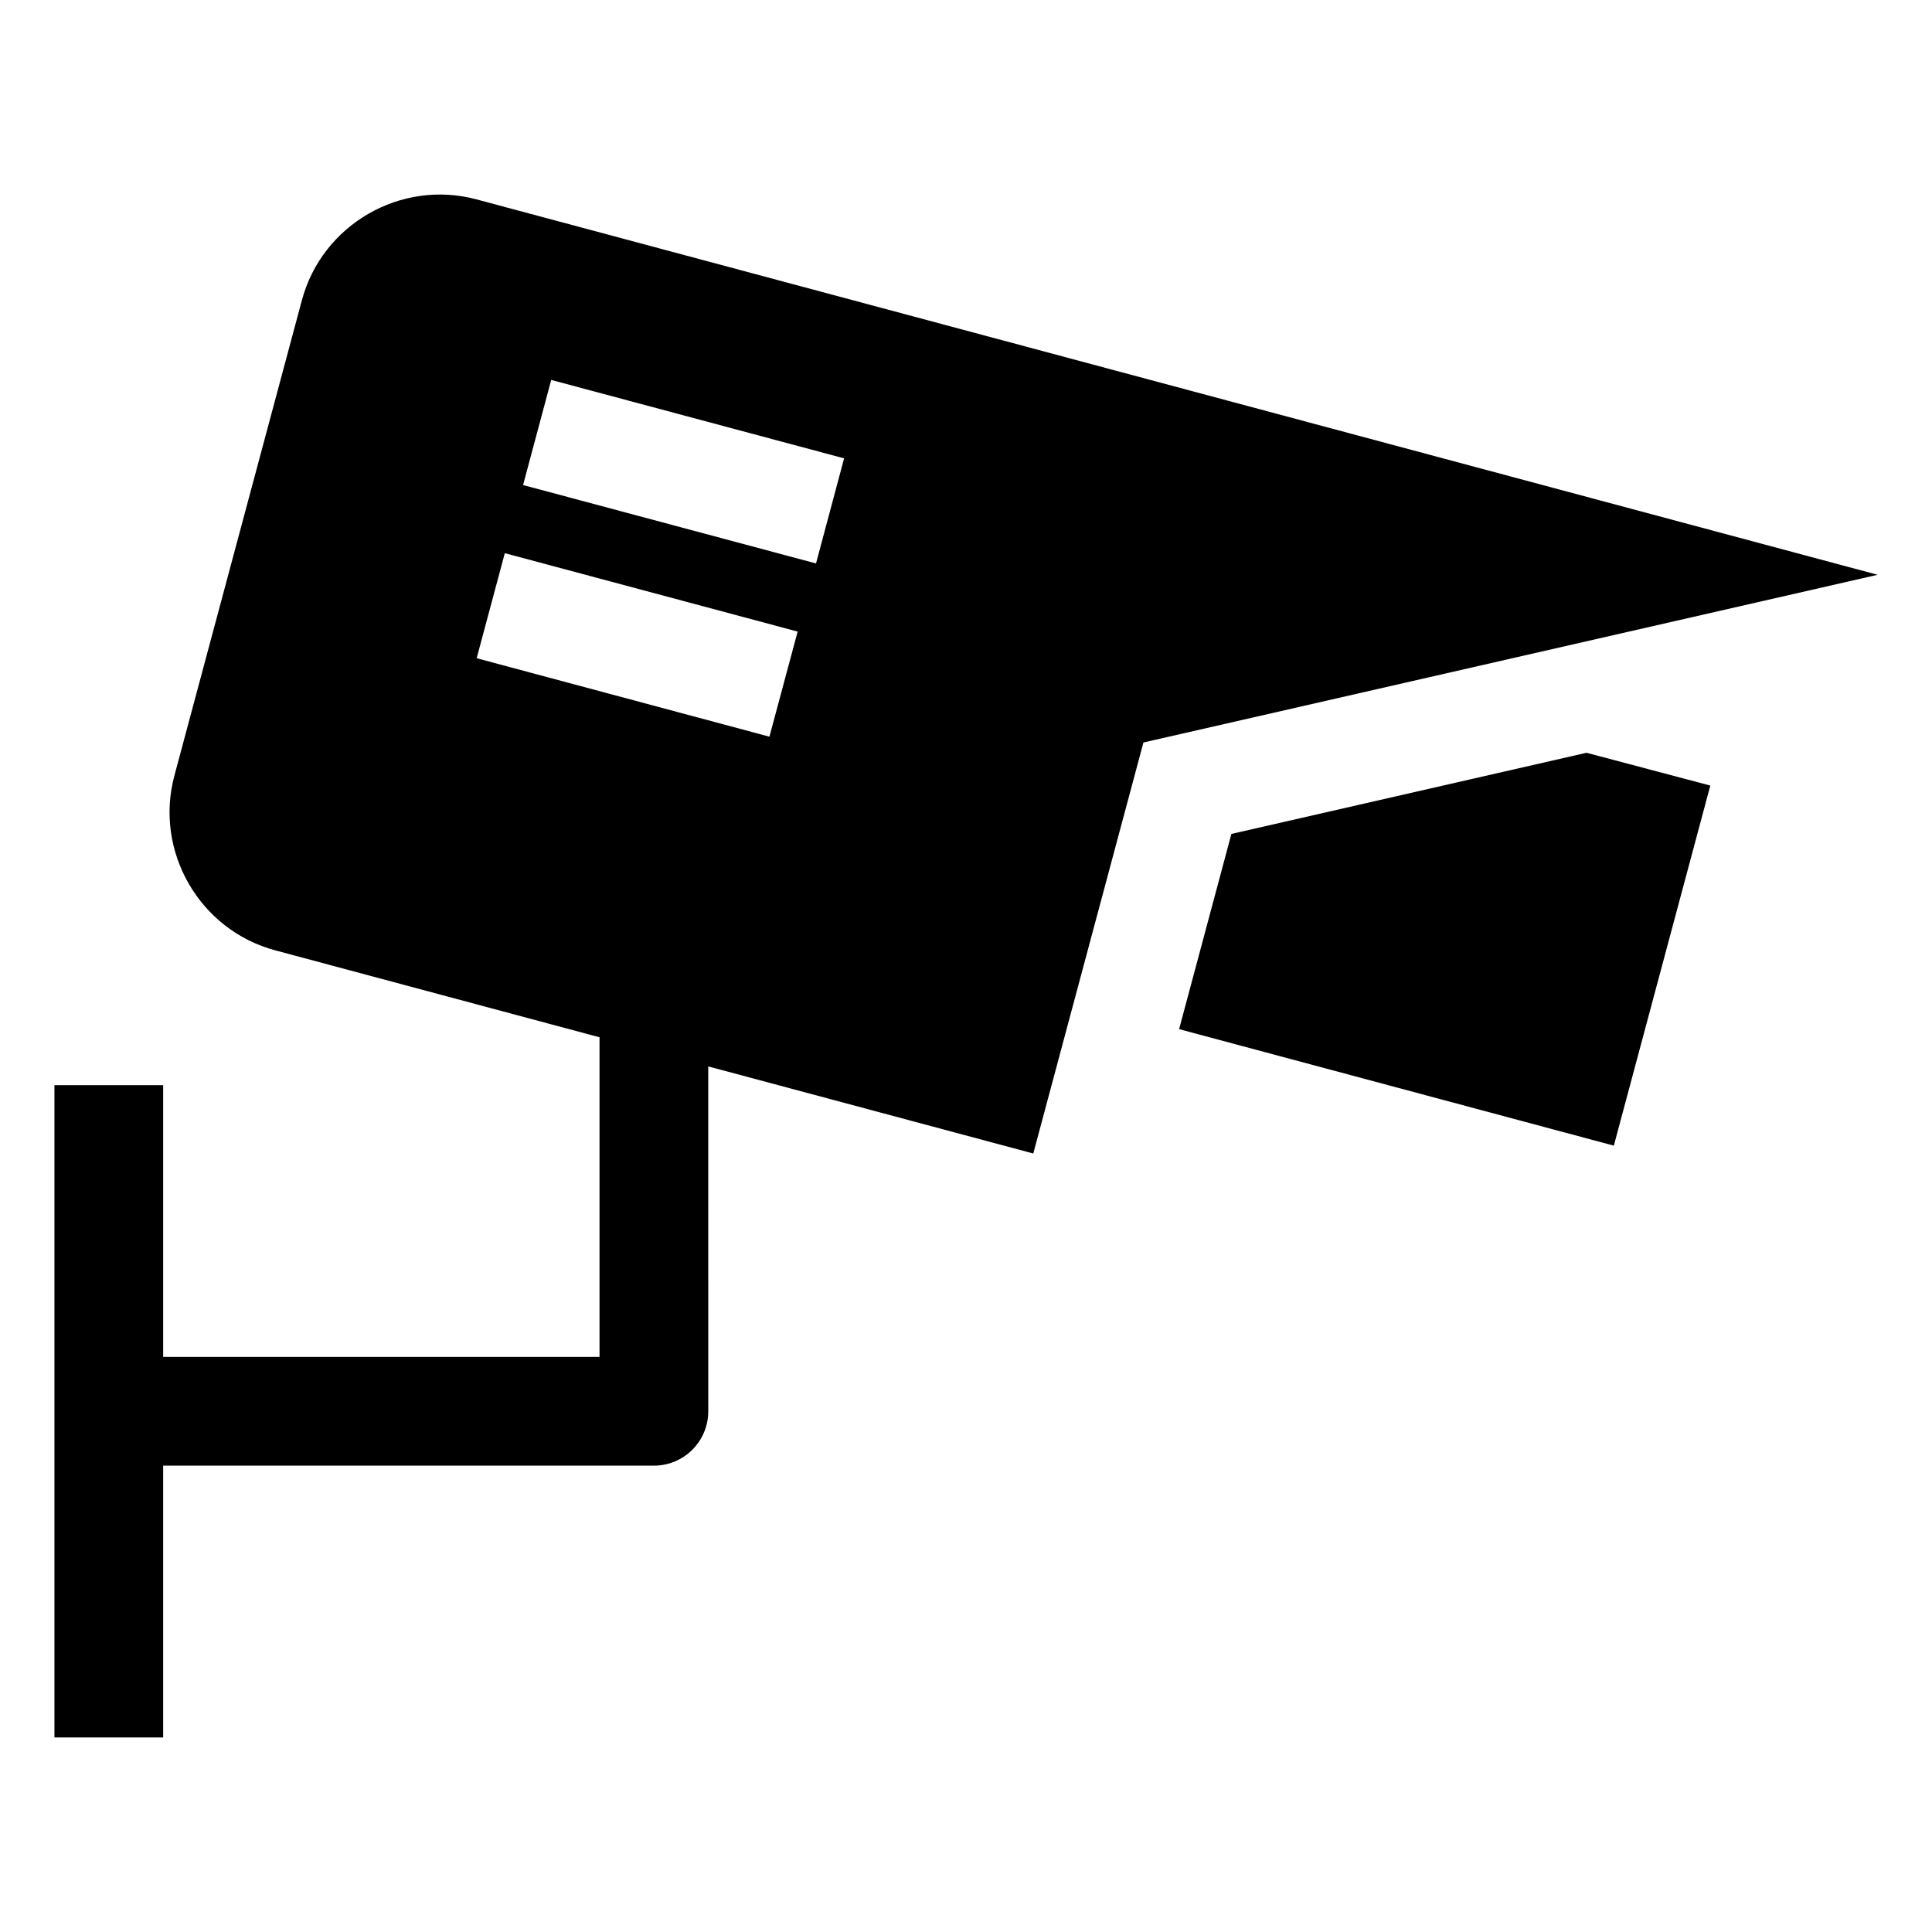
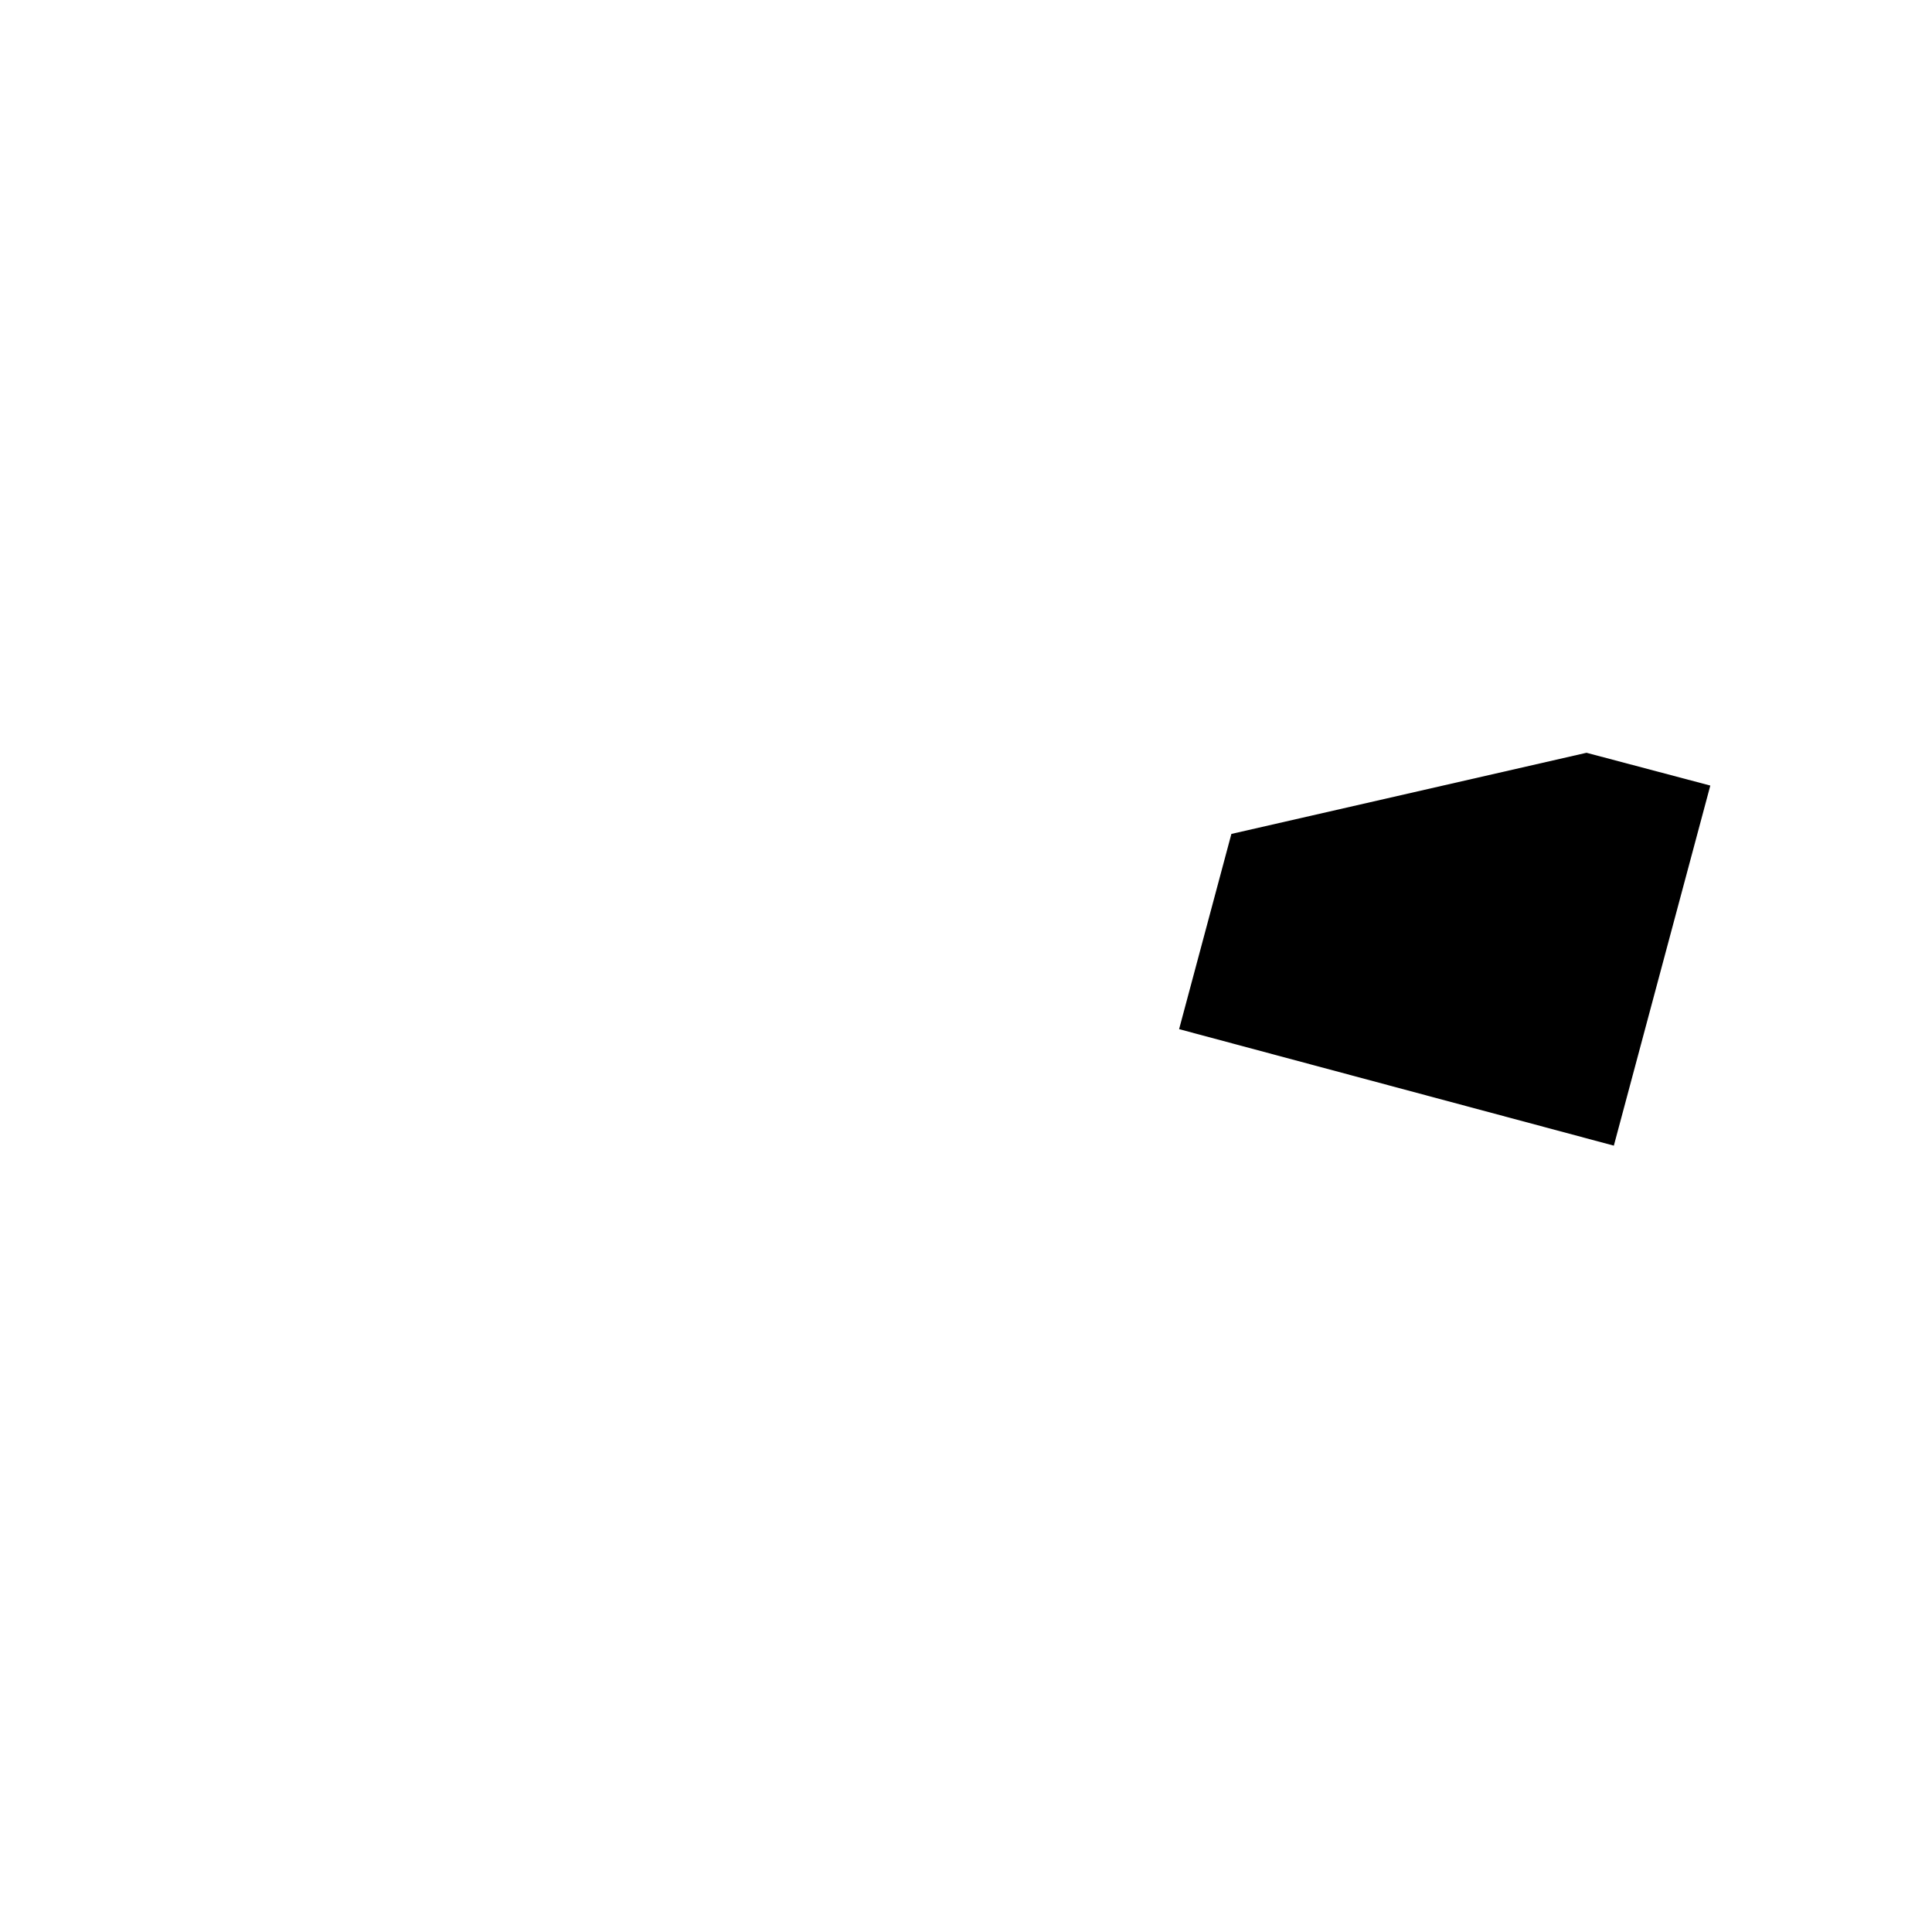
<svg xmlns="http://www.w3.org/2000/svg" fill="#000000" width="800px" height="800px" version="1.1" viewBox="144 144 512 512">
  <g>
    <path d="m470.33 365-13.855 51.734 115.21 30.875 25.566-95.426-32.809-8.691z" />
-     <path d="m270.29 196.84c-20.074-5.383-40.918 6.66-46.289 26.734l-33.785 125.98c-5.383 20.074 6.66 40.934 26.75 46.305l85.914 23.031v84.703h-115.64v-72.012h-28.812v172.86h28.812v-72.031h130.05c7.949 0 14.406-6.438 14.406-14.406l-0.004-91.395 86.137 23.082 29.191-108.92 194.57-44.445zm77.617 142.39-77.586-20.797 7.461-27.836 77.602 20.781zm12.344-45.91-77.633-20.781 7.461-27.852 77.617 20.781z" />
  </g>
</svg>